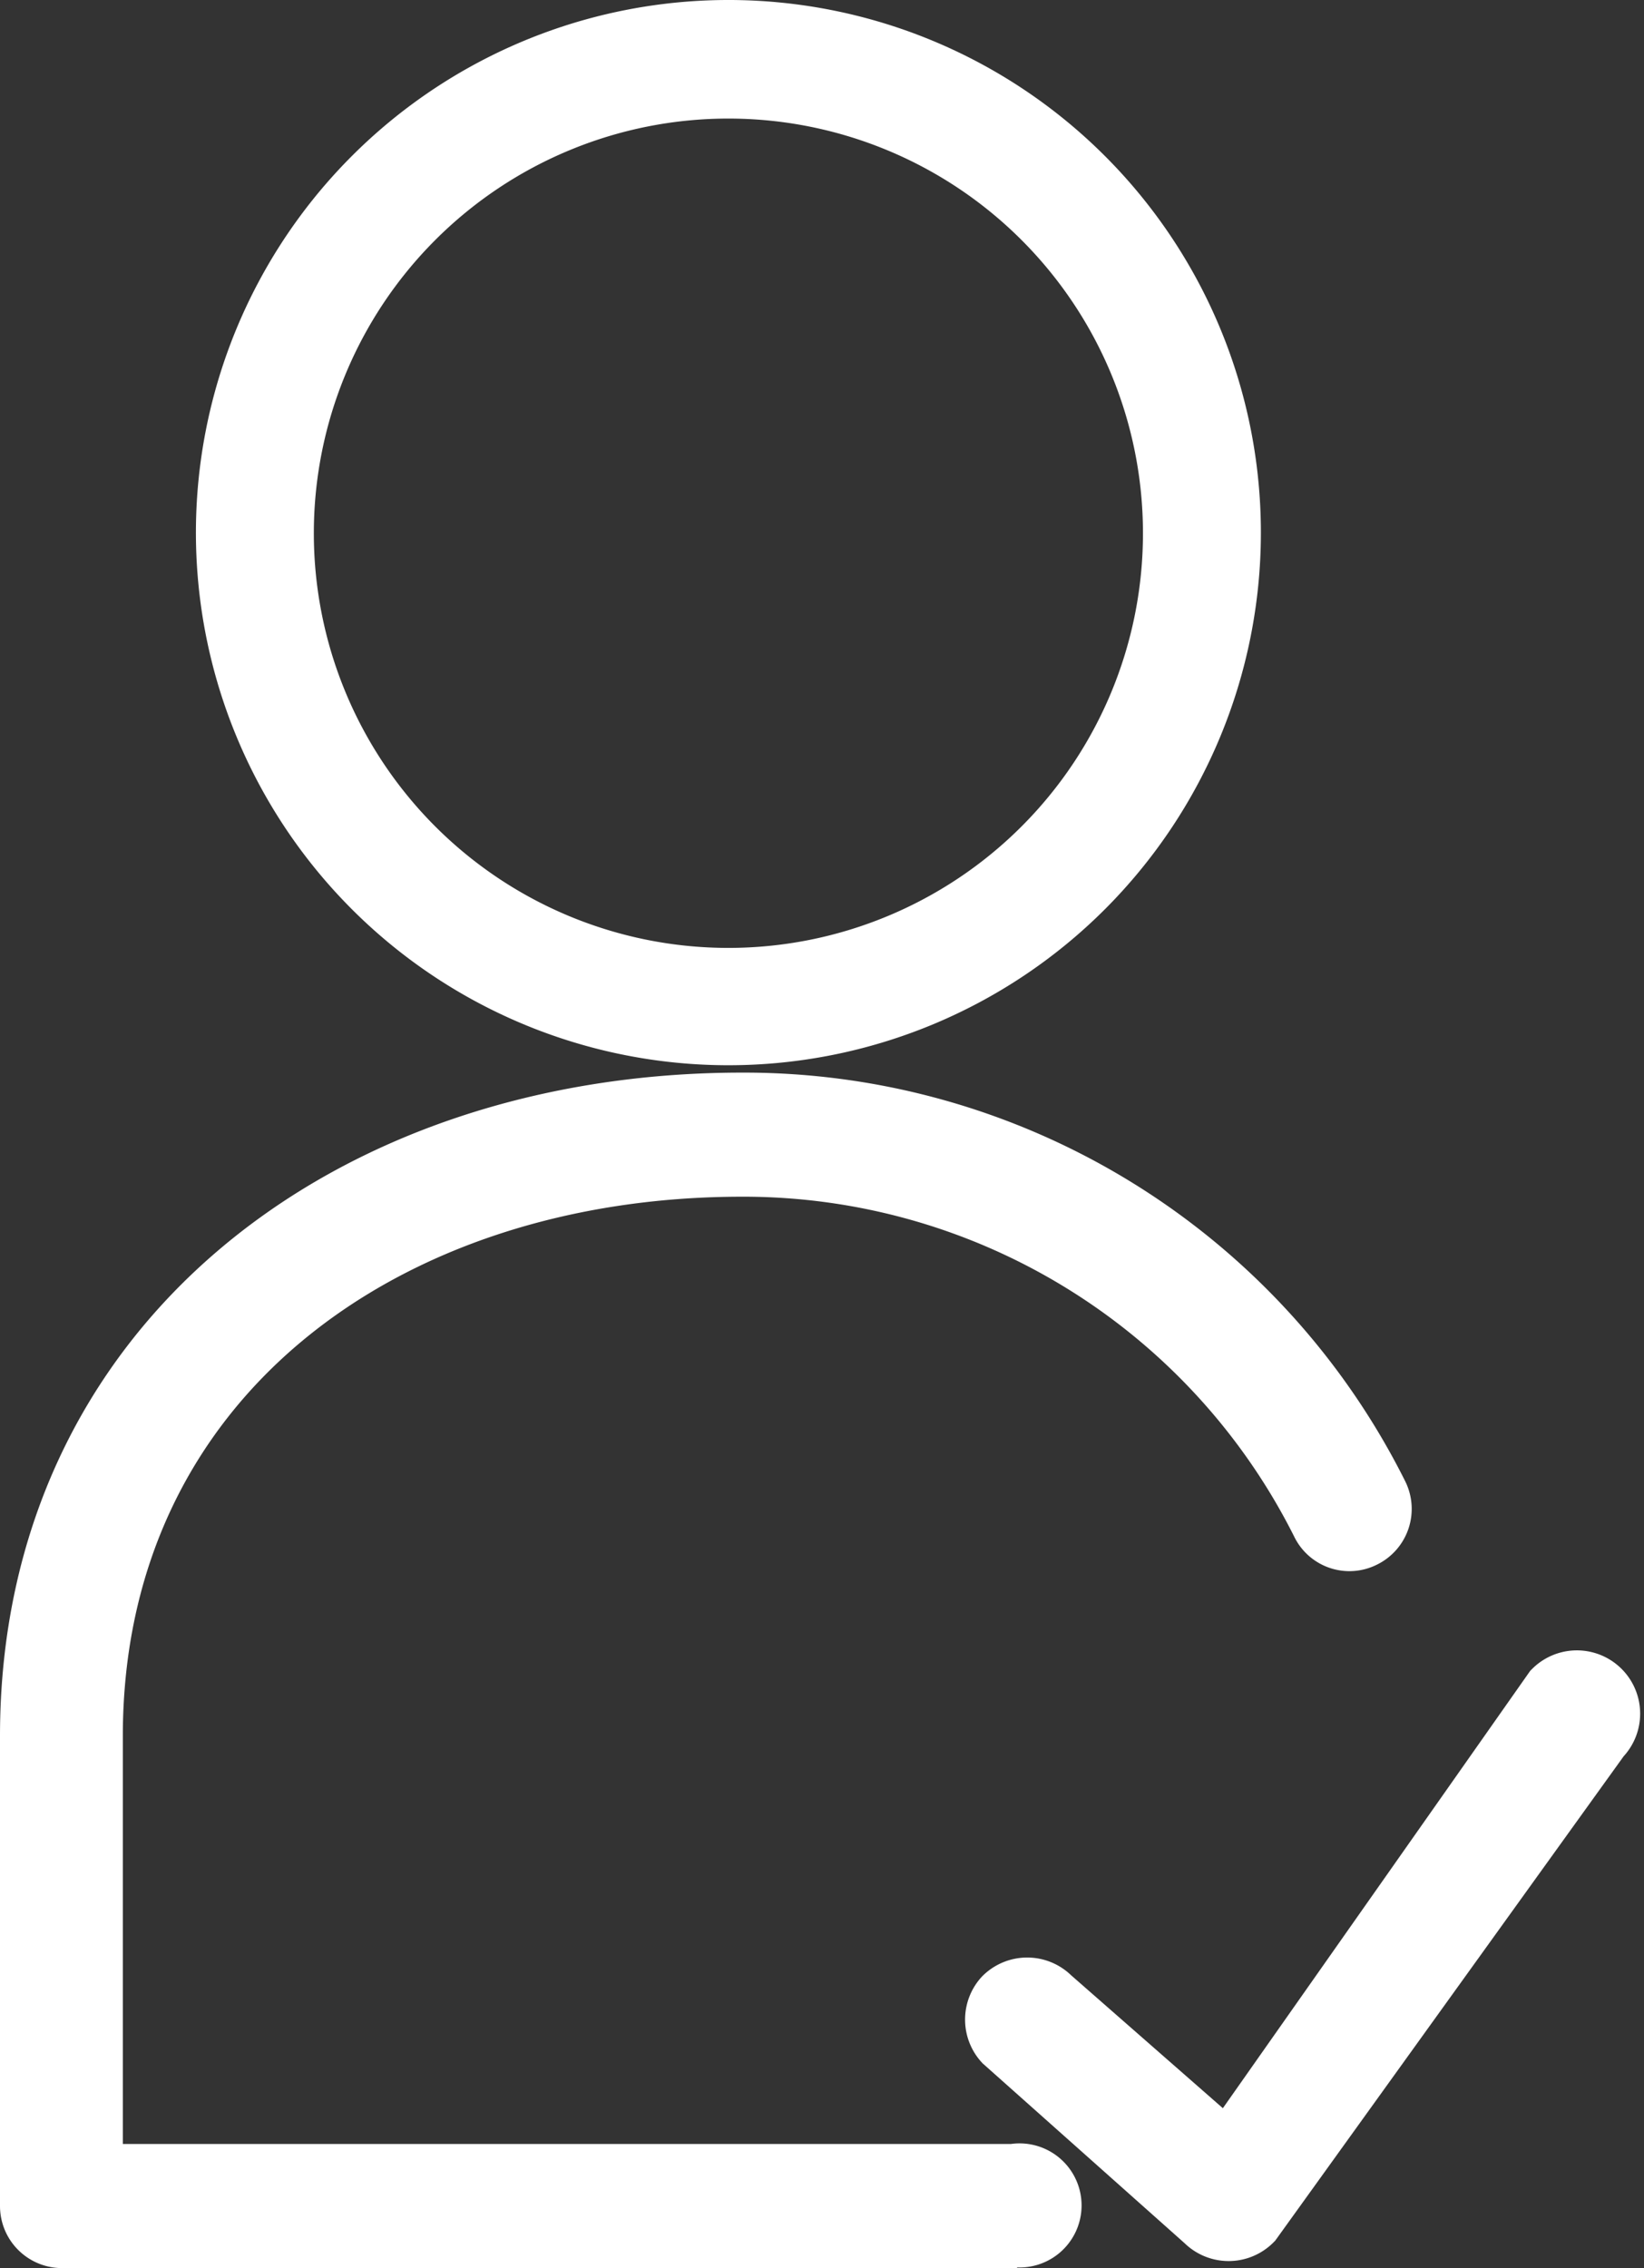
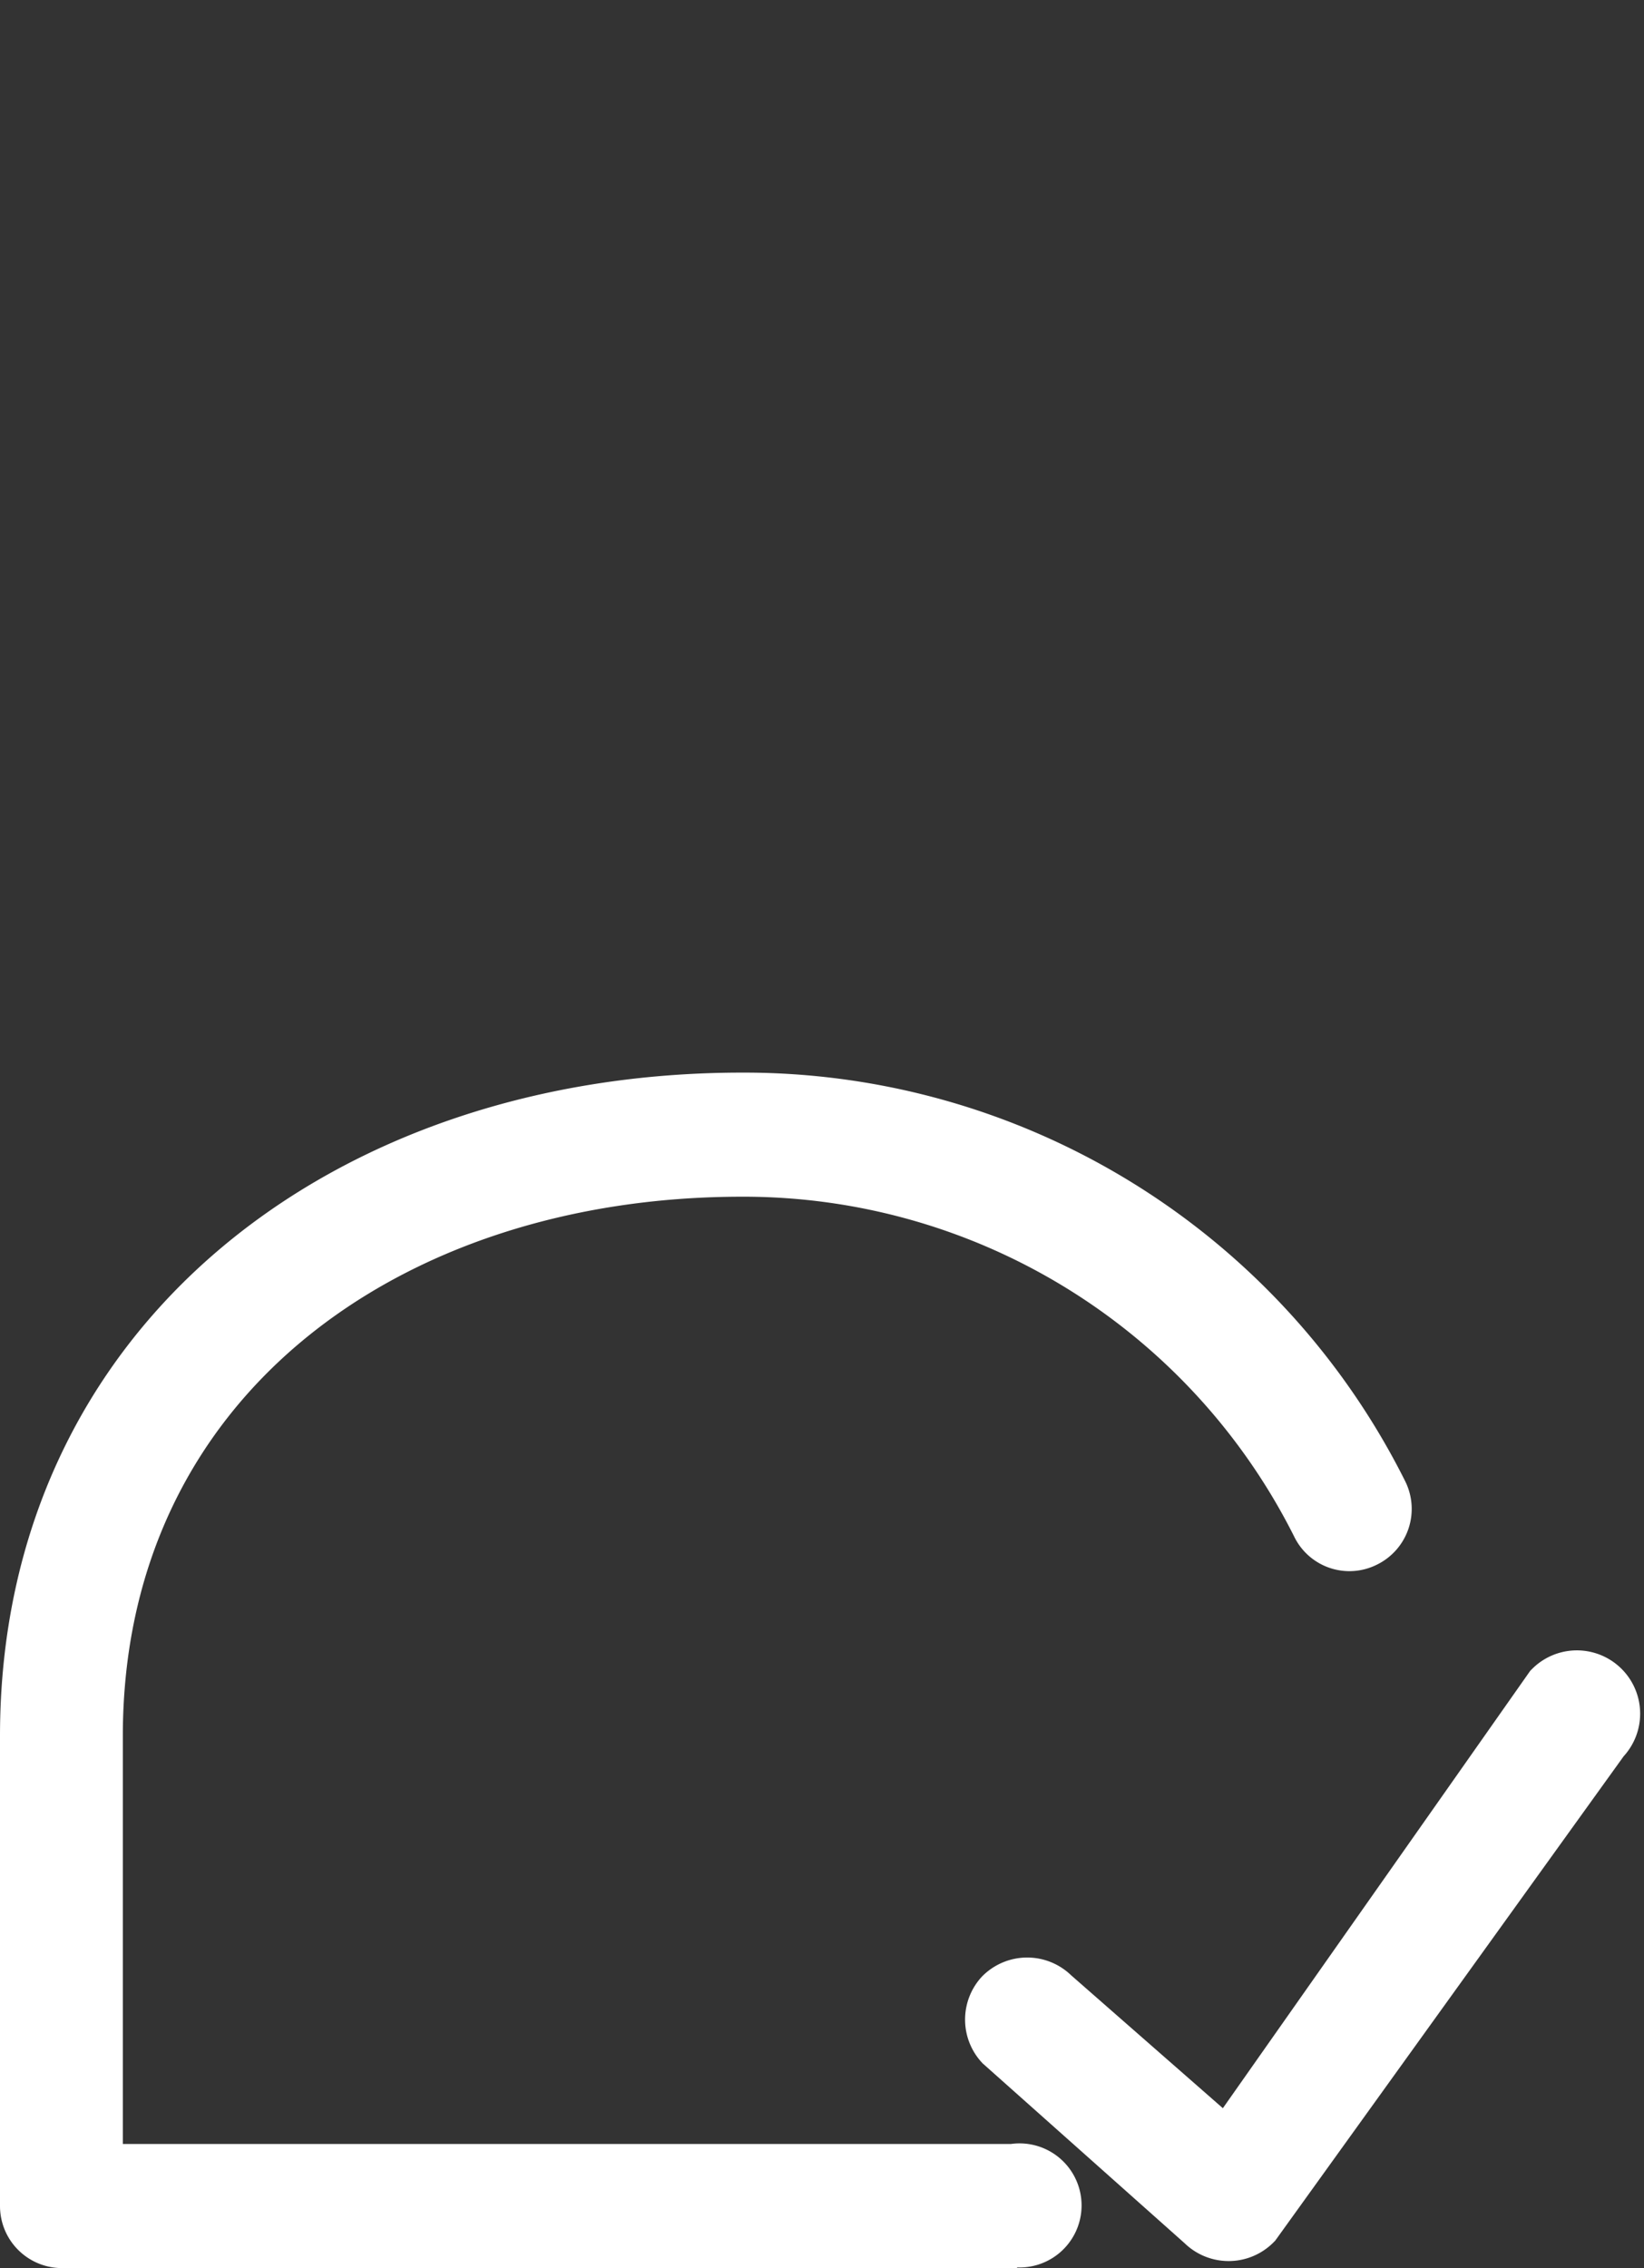
<svg xmlns="http://www.w3.org/2000/svg" width="26.768" height="36.92" viewBox="0 0 26.768 36.92">
  <rect x="0" y="0" width="26.768" height="36.92" fill="#333333" stroke="none" />
  <g id="menu_icon_login" transform="translate(0.5 0.52)">
-     <path id="패스_6709" data-name="패스 6709" d="M11.36,16.32a8.17,8.17,0,1,1,8.17-8.16,8.17,8.17,0,0,1-8.17,8.16Zm0-15.41a7.25,7.25,0,1,0,7.25,7.25A7.25,7.25,0,0,0,11.36.91Z" fill="#fff" stroke="#fff" stroke-width="1" />
    <path id="패스_6710" data-name="패스 6710" d="M16.06,35.9H.51A.51.51,0,0,1,0,35.39V27.74c0-6.38,5.2-10.3,11.58-10.3a11.53,11.53,0,0,1,10.35,6.37.51.51,0,0,1-.23.69.5.5,0,0,1-.68-.23,10.53,10.53,0,0,0-9.44-5.81C5.76,18.46,1,21.92,1,27.74v7.14H16a.51.51,0,1,1,0,1Z" fill="#fff" stroke="#fff" stroke-width="1" />
    <path id="패스_6711" data-name="패스 6711" d="M15.85,32a.53.53,0,0,1,.75,0l2.9,2.54L24.8,27a.53.53,0,0,1,.75.75l-5.67,7.88a.53.53,0,0,1-.75,0l-3.28-2.92A.53.53,0,0,1,15.85,32Z" fill="#fff" stroke="#fff" stroke-width="1" />
  </g>
</svg>